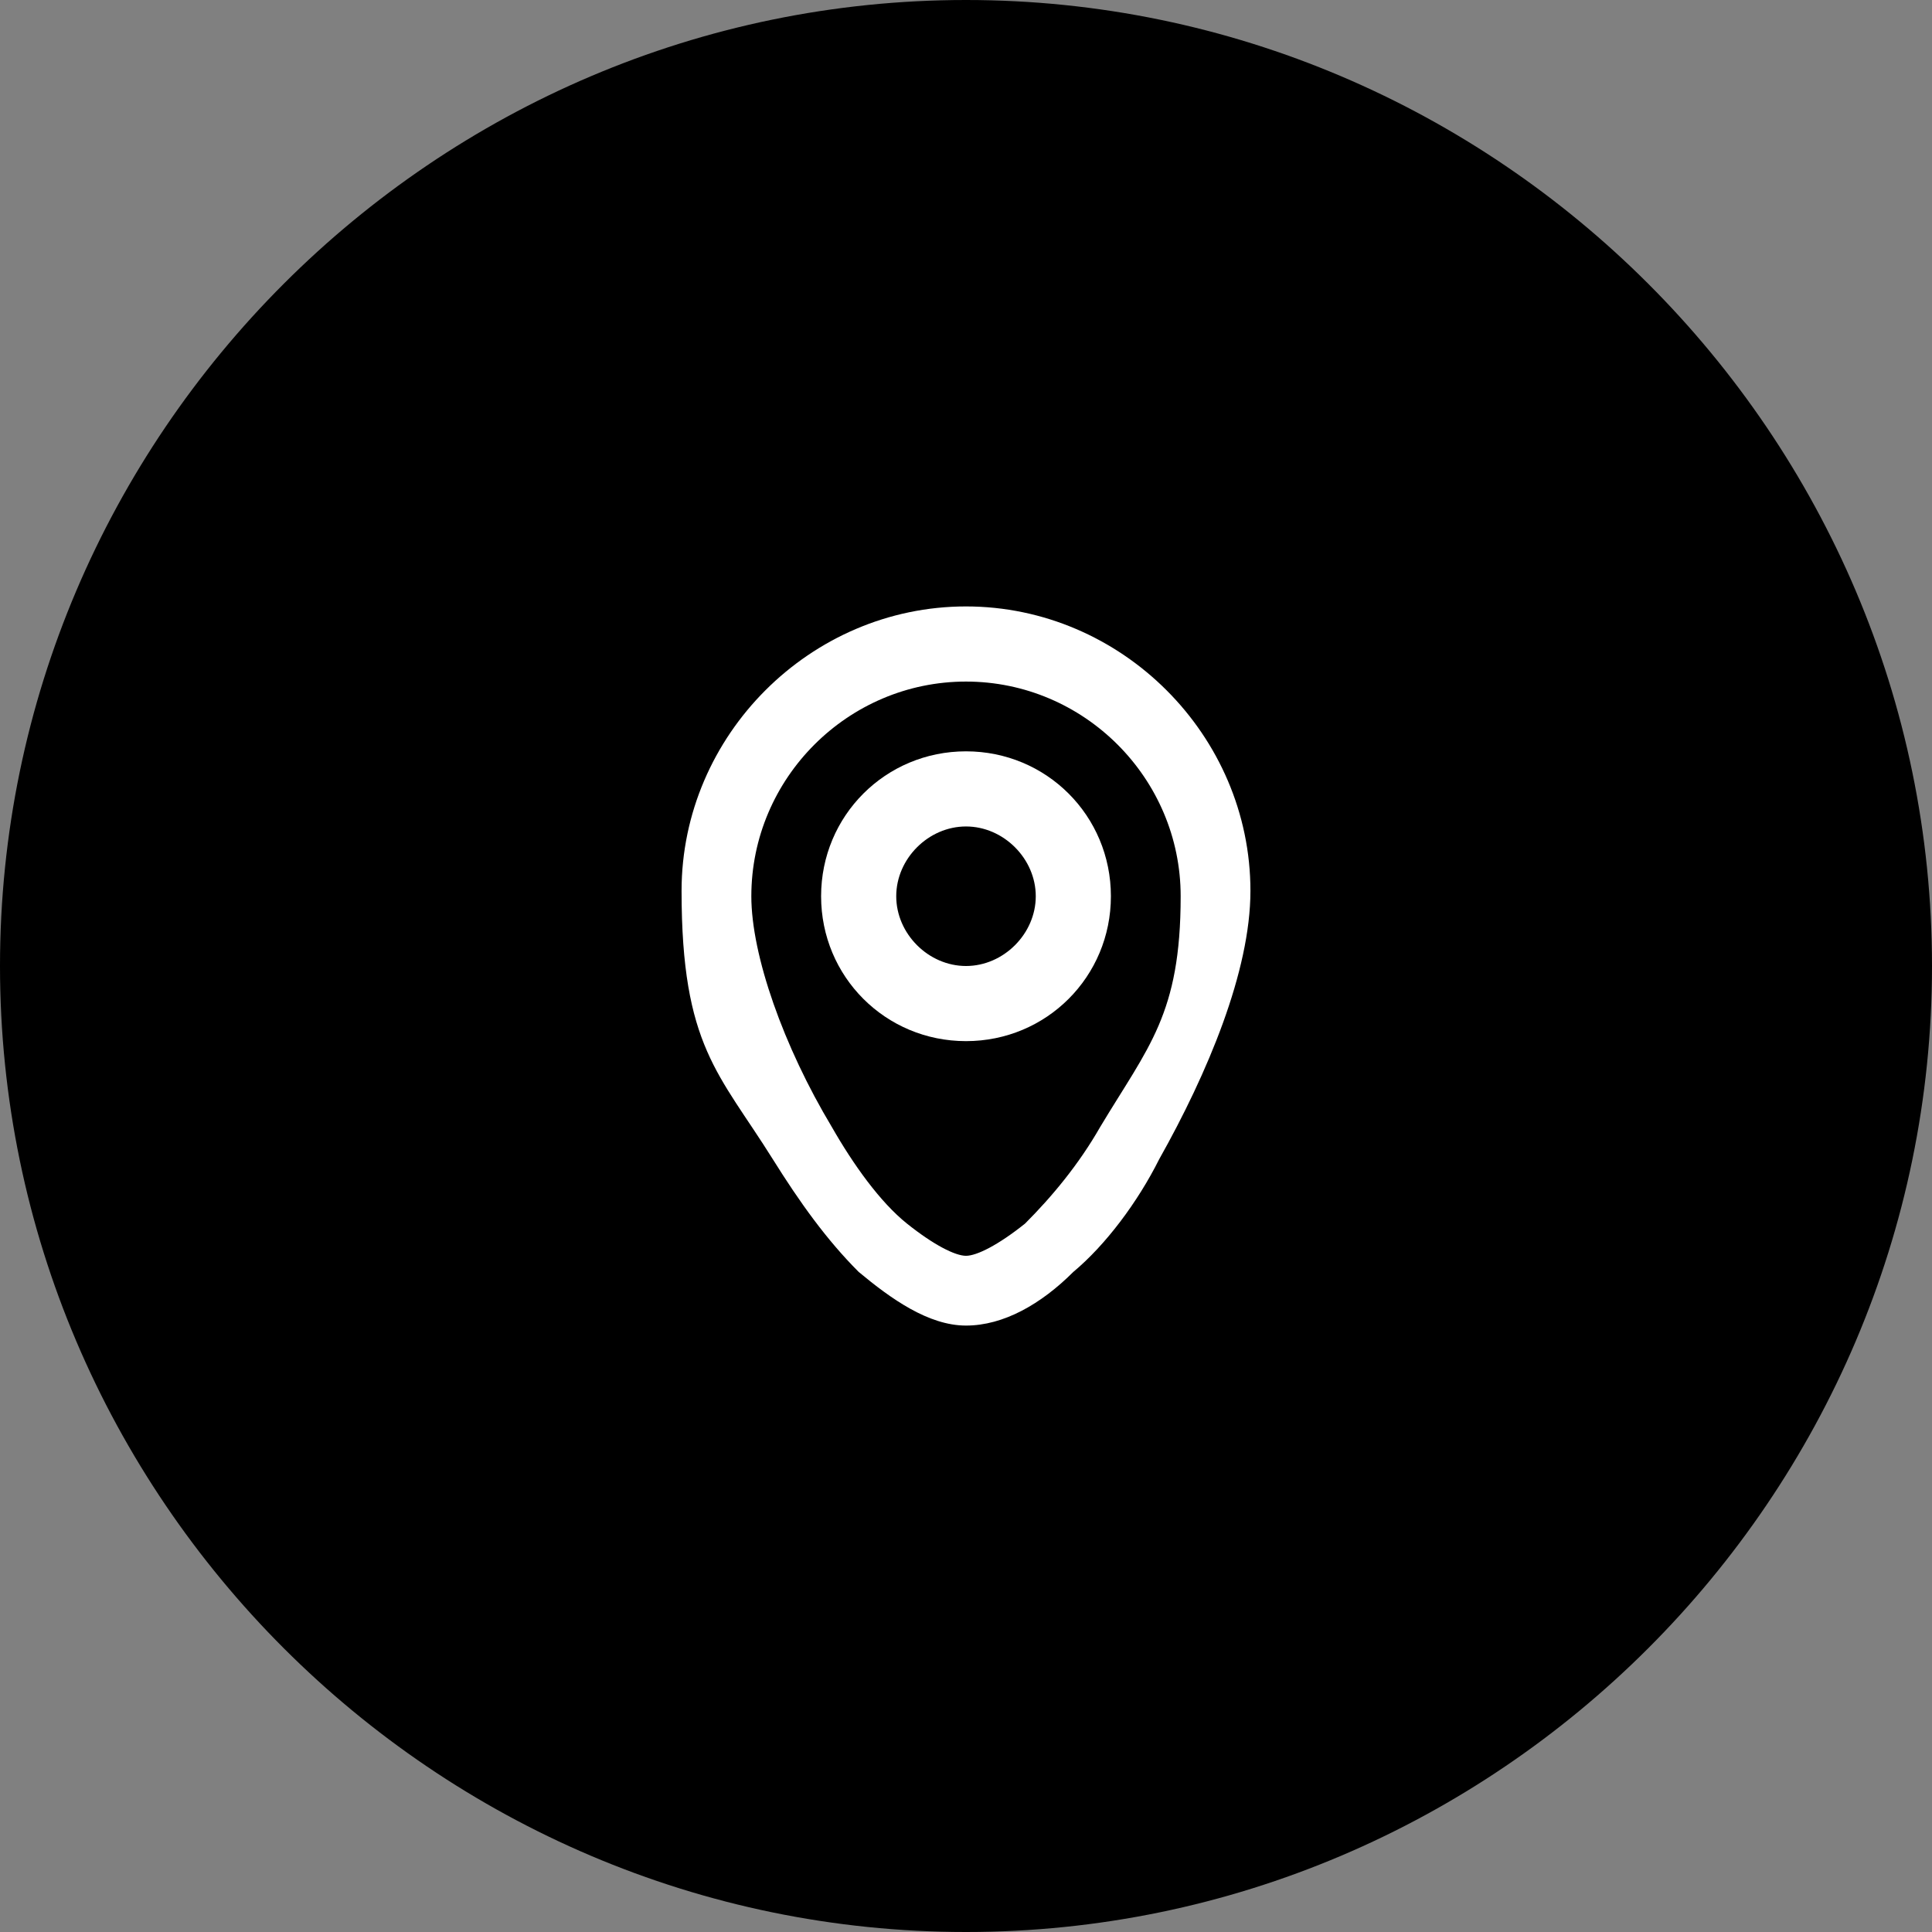
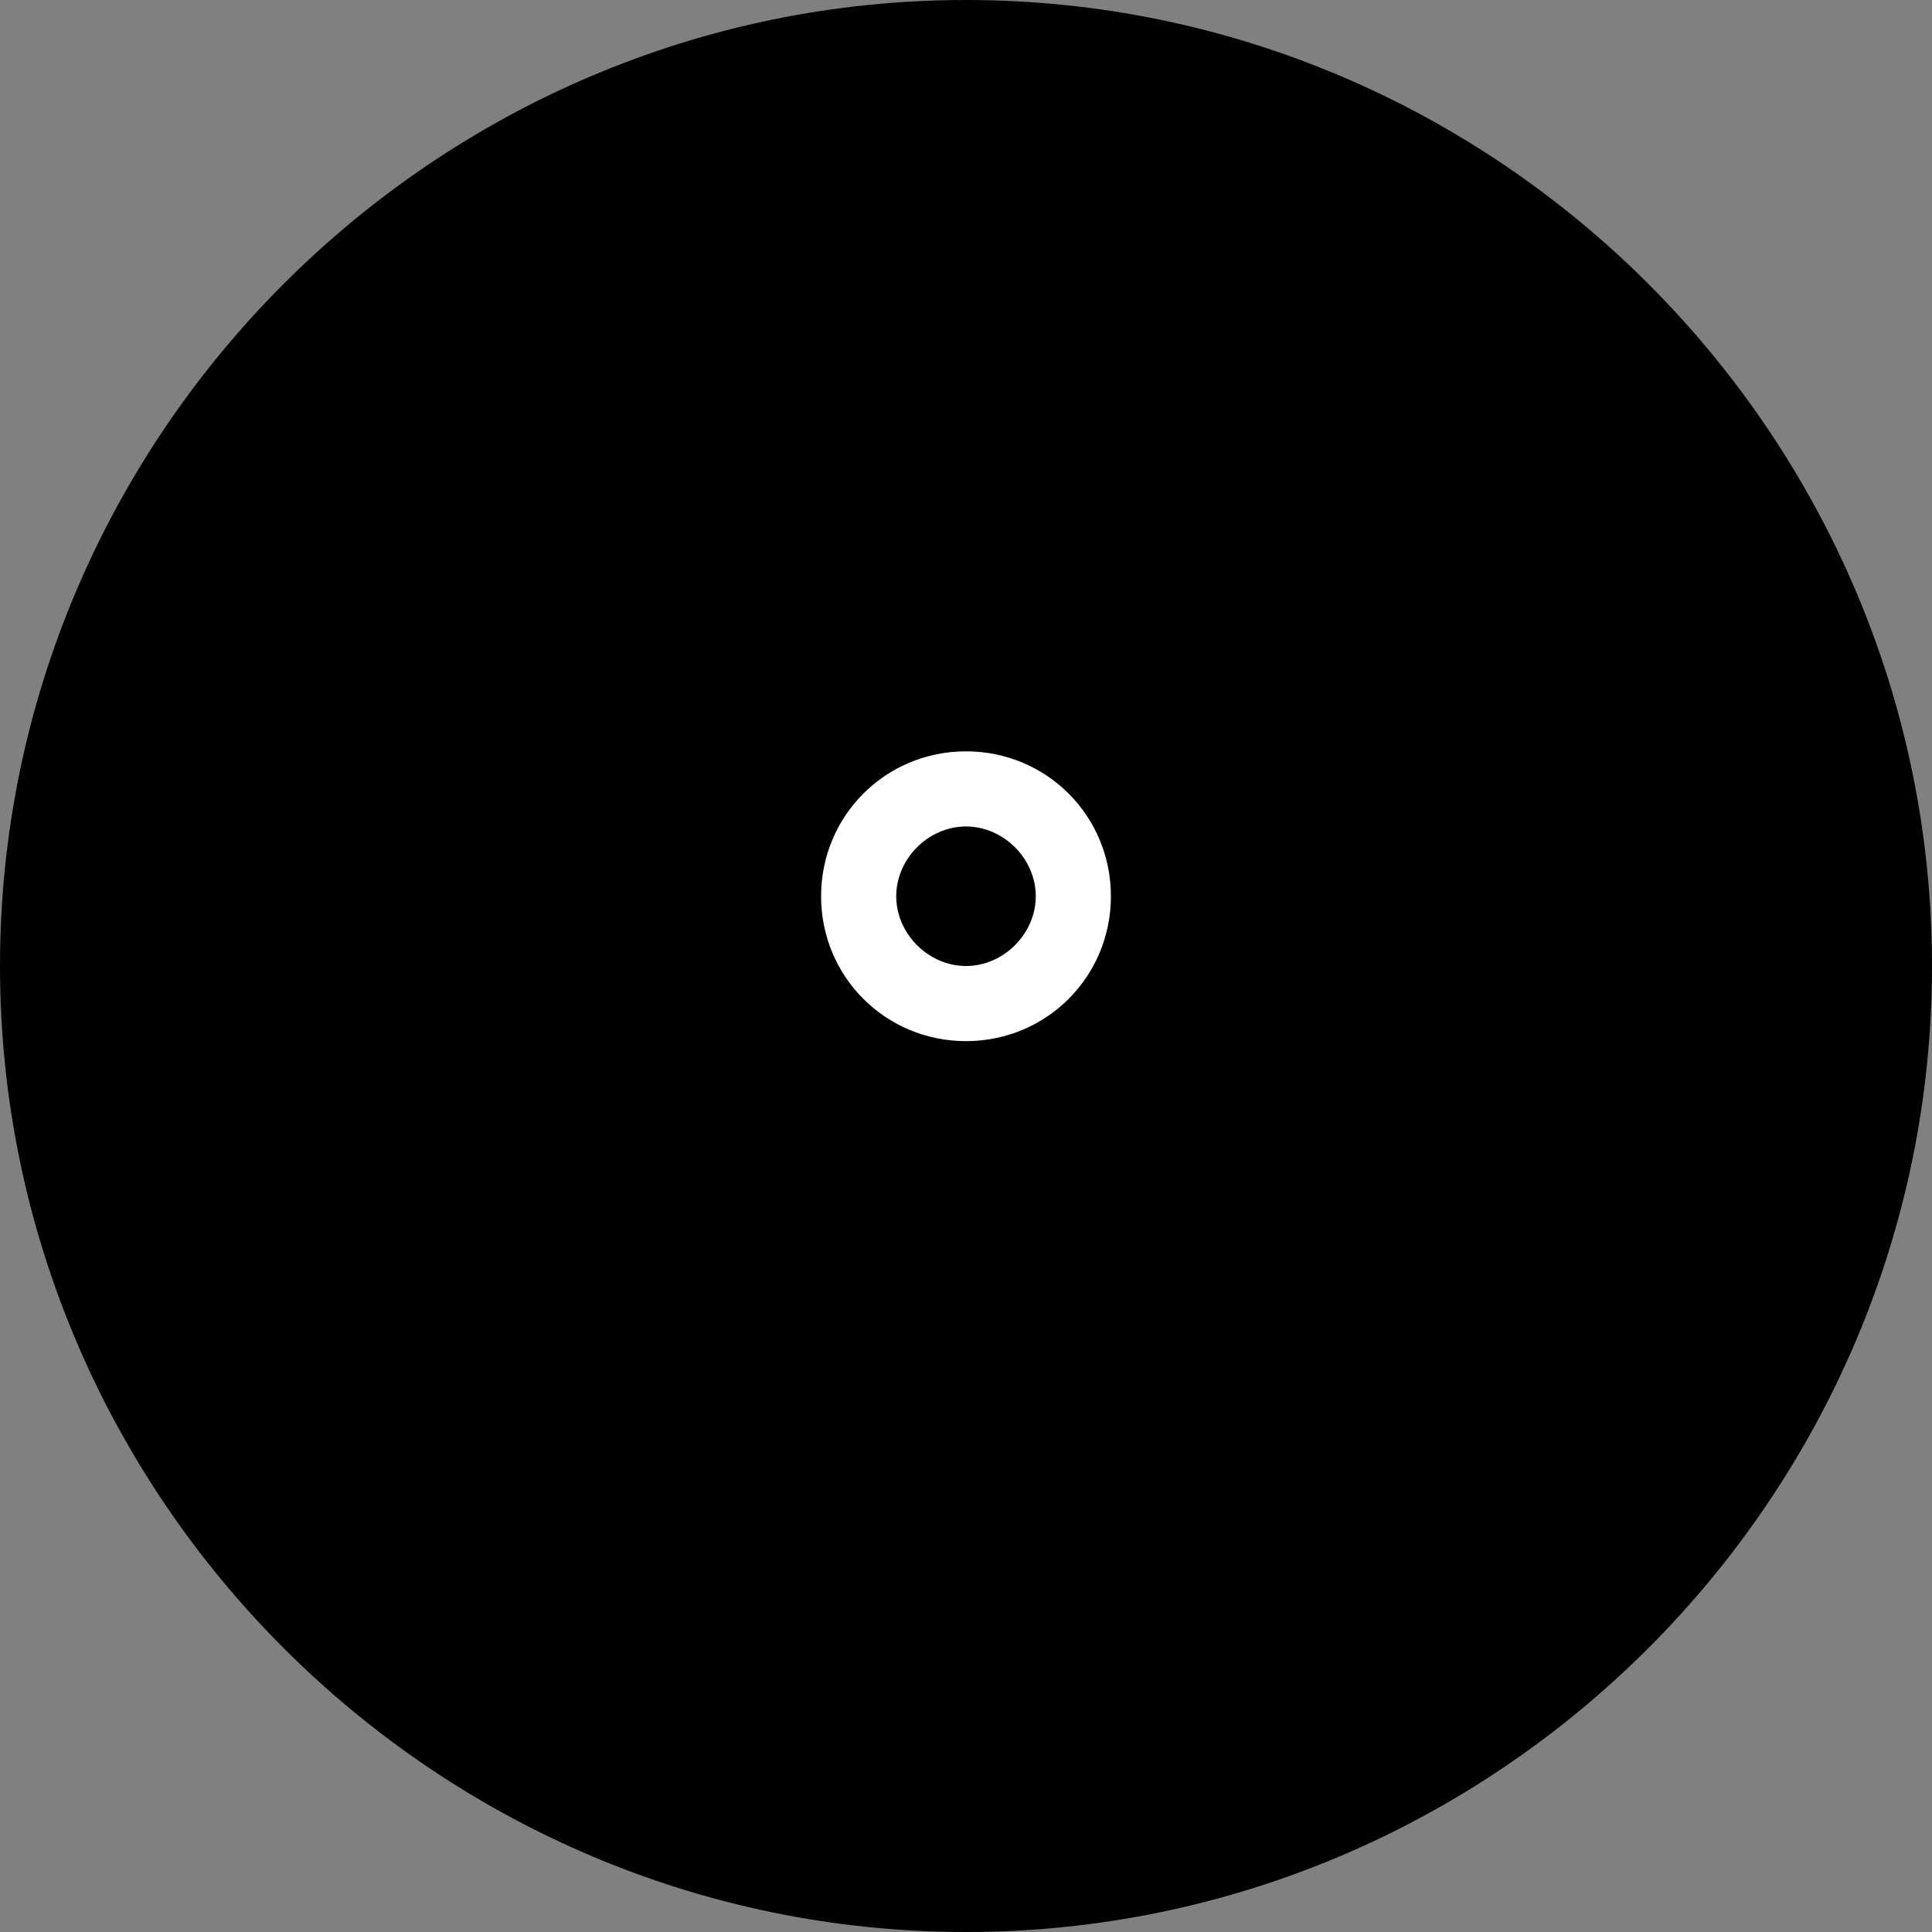
<svg xmlns="http://www.w3.org/2000/svg" id="Layer_1" version="1.1" viewBox="0 0 36 36">
  <rect x="0" y="0" width="36" height="36" fill="#808080" stroke="none" />
  <defs>
    <style>
      .st0 {
        fill: none;
      }

      .st1 {
        fill: #fff;
        fill-rule: evenodd;
      }

      .st2 {
        clip-path: url(#clippath-1);
      }

      .st3 {
        clip-path: url(#clippath);
      }
    </style>
    <clipPath id="clippath">
      <path class="st0" d="M18,0h0c9.9,0,18,8.1,18,18s-8.1,18-18,18S0,27.9,0,18,8.1,0,18,0Z" />
    </clipPath>
    <clipPath id="clippath-1">
      <rect class="st0" x="10" y="10" width="16" height="16" />
    </clipPath>
  </defs>
  <g class="st3">
    <g>
      <path d="M18,0h0c9.9,0,18,8.1,18,18h0c0,9.9-8.1,18-18,18h0C8.1,36,0,27.9,0,18h0C0,8.1,8.1,0,18,0Z" />
      <g class="st2">
        <g>
          <path class="st1" d="M20.7,16.7c0,1.5-1.2,2.7-2.7,2.7s-2.7-1.2-2.7-2.7,1.2-2.7,2.7-2.7,2.7,1.2,2.7,2.7ZM19.3,16.7c0,.7-.6,1.3-1.3,1.3s-1.3-.6-1.3-1.3.6-1.3,1.3-1.3,1.3.6,1.3,1.3Z" />
-           <path class="st1" d="M18,11.3c-2.9,0-5.3,2.4-5.3,5.3s.7,3.4,1.7,5c.5.8,1,1.5,1.6,2.1.6.5,1.3,1,2,1s1.4-.4,2-1c.6-.5,1.2-1.3,1.6-2.1.9-1.6,1.7-3.5,1.7-5,0-2.9-2.4-5.3-5.3-5.3ZM14,16.7c0-2.2,1.8-4,4-4s4,1.8,4,4-.6,2.8-1.5,4.3c-.4.7-.9,1.3-1.4,1.8-.5.4-.9.6-1.1.6s-.6-.2-1.1-.6c-.5-.4-1-1.1-1.4-1.8-.9-1.5-1.5-3.2-1.5-4.3Z" />
        </g>
      </g>
    </g>
  </g>
</svg>